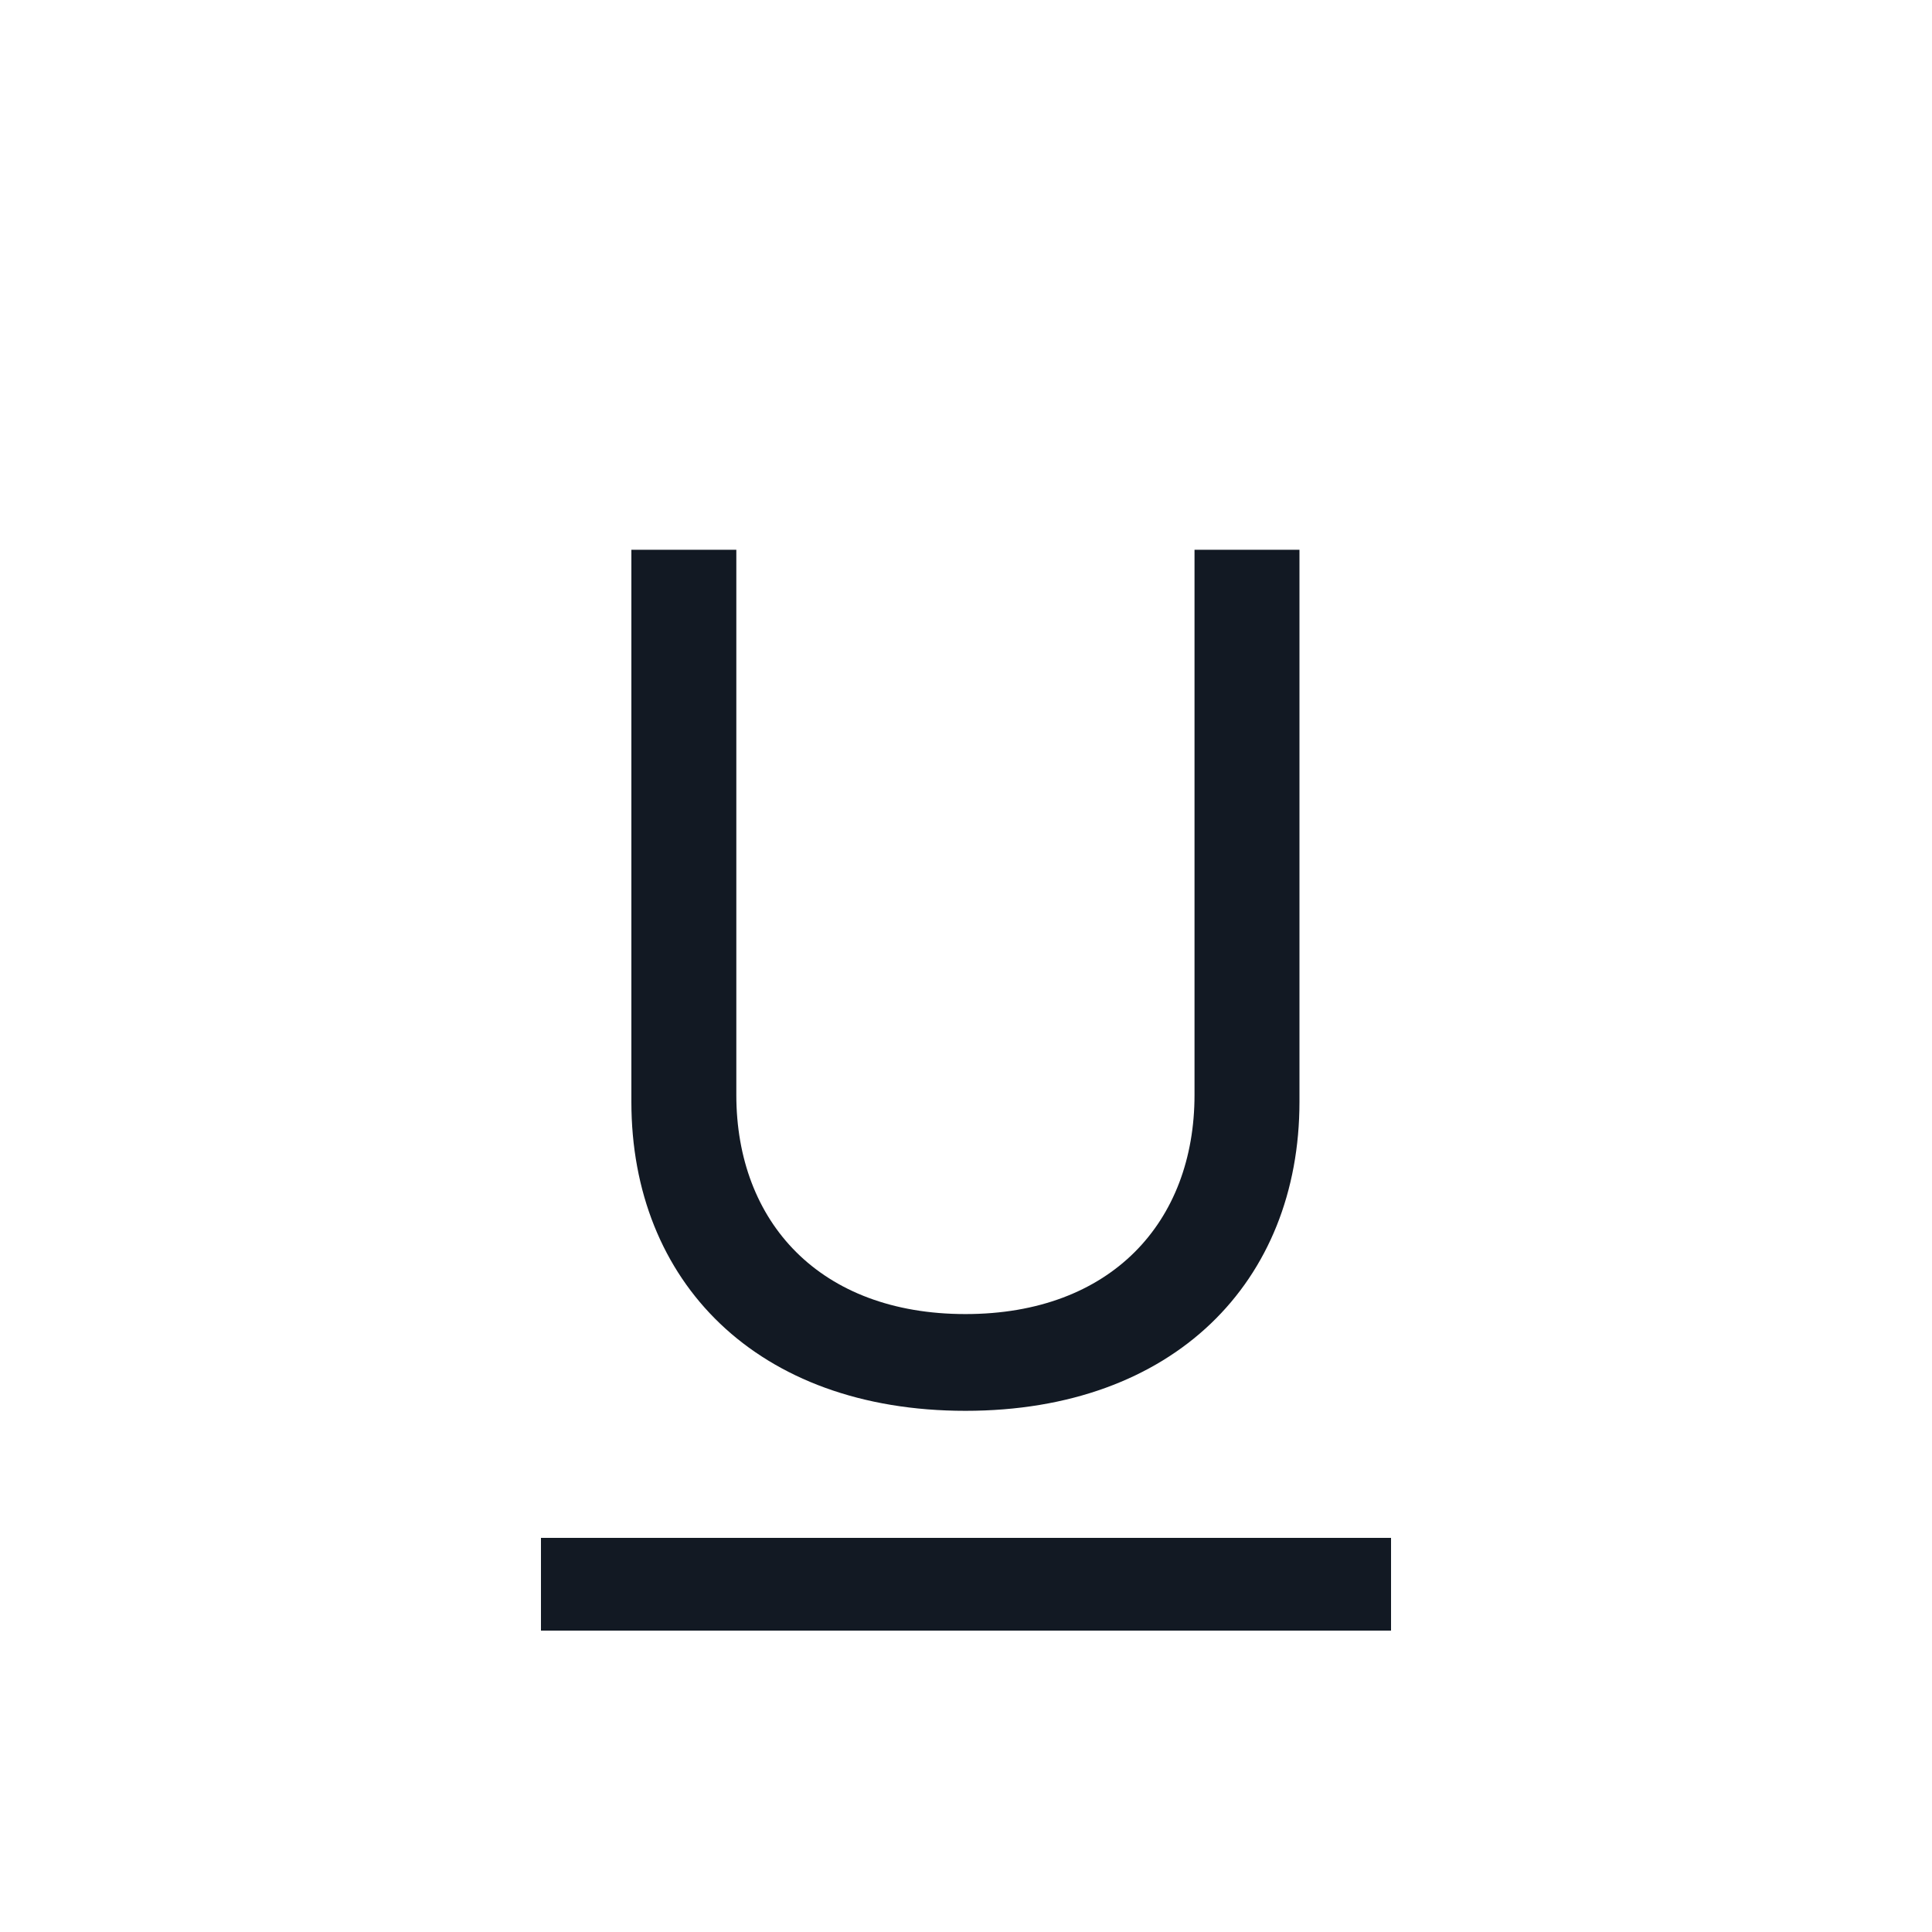
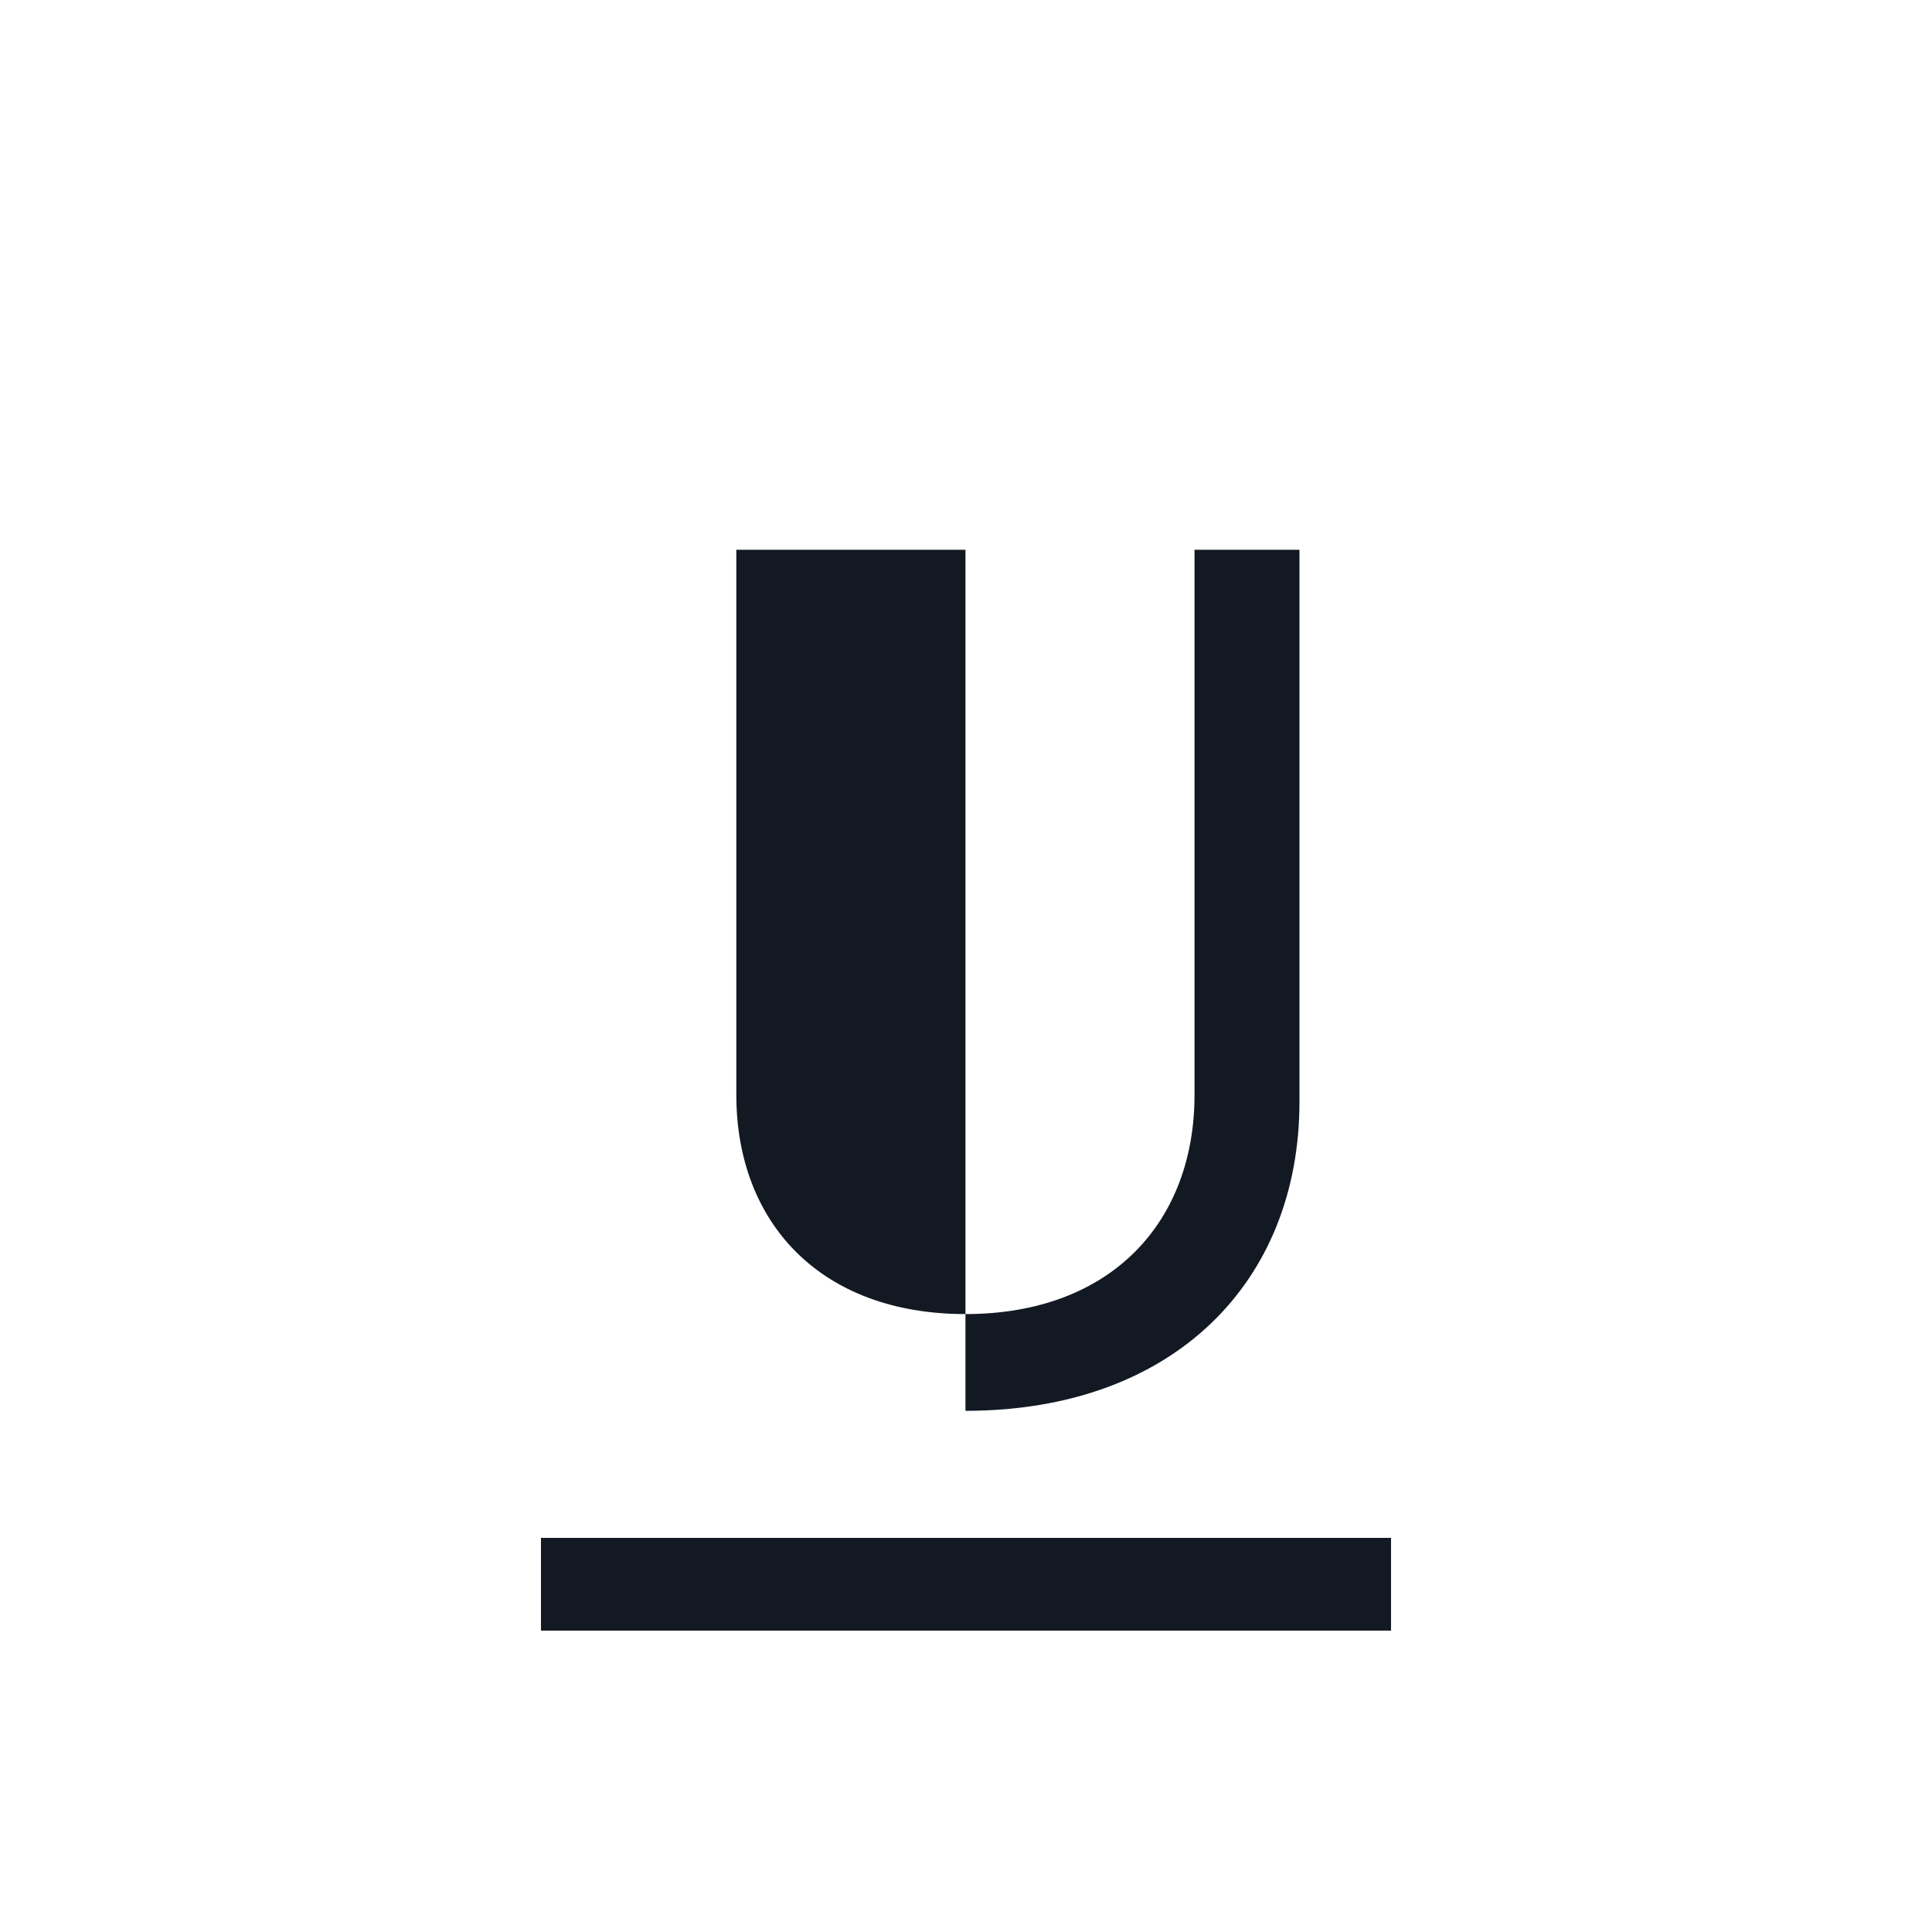
<svg xmlns="http://www.w3.org/2000/svg" width="800px" height="800px" viewBox="0 0 25 25" fill="none">
-   <path fill-rule="evenodd" clip-rule="evenodd" d="M8.17 7.114H9.528V14.168C9.528 15.812 10.607 17.004 12.493 17.004C14.379 17.004 15.457 15.812 15.457 14.168V7.114H16.815V14.258C16.815 16.582 15.193 18.256 12.493 18.256C9.792 18.256 8.17 16.582 8.17 14.258V7.114ZM7 21.1H18V19.9H7V21.1Z" fill="#121923" />
+   <path fill-rule="evenodd" clip-rule="evenodd" d="M8.17 7.114H9.528V14.168C9.528 15.812 10.607 17.004 12.493 17.004C14.379 17.004 15.457 15.812 15.457 14.168V7.114H16.815V14.258C16.815 16.582 15.193 18.256 12.493 18.256V7.114ZM7 21.1H18V19.9H7V21.1Z" fill="#121923" />
</svg>